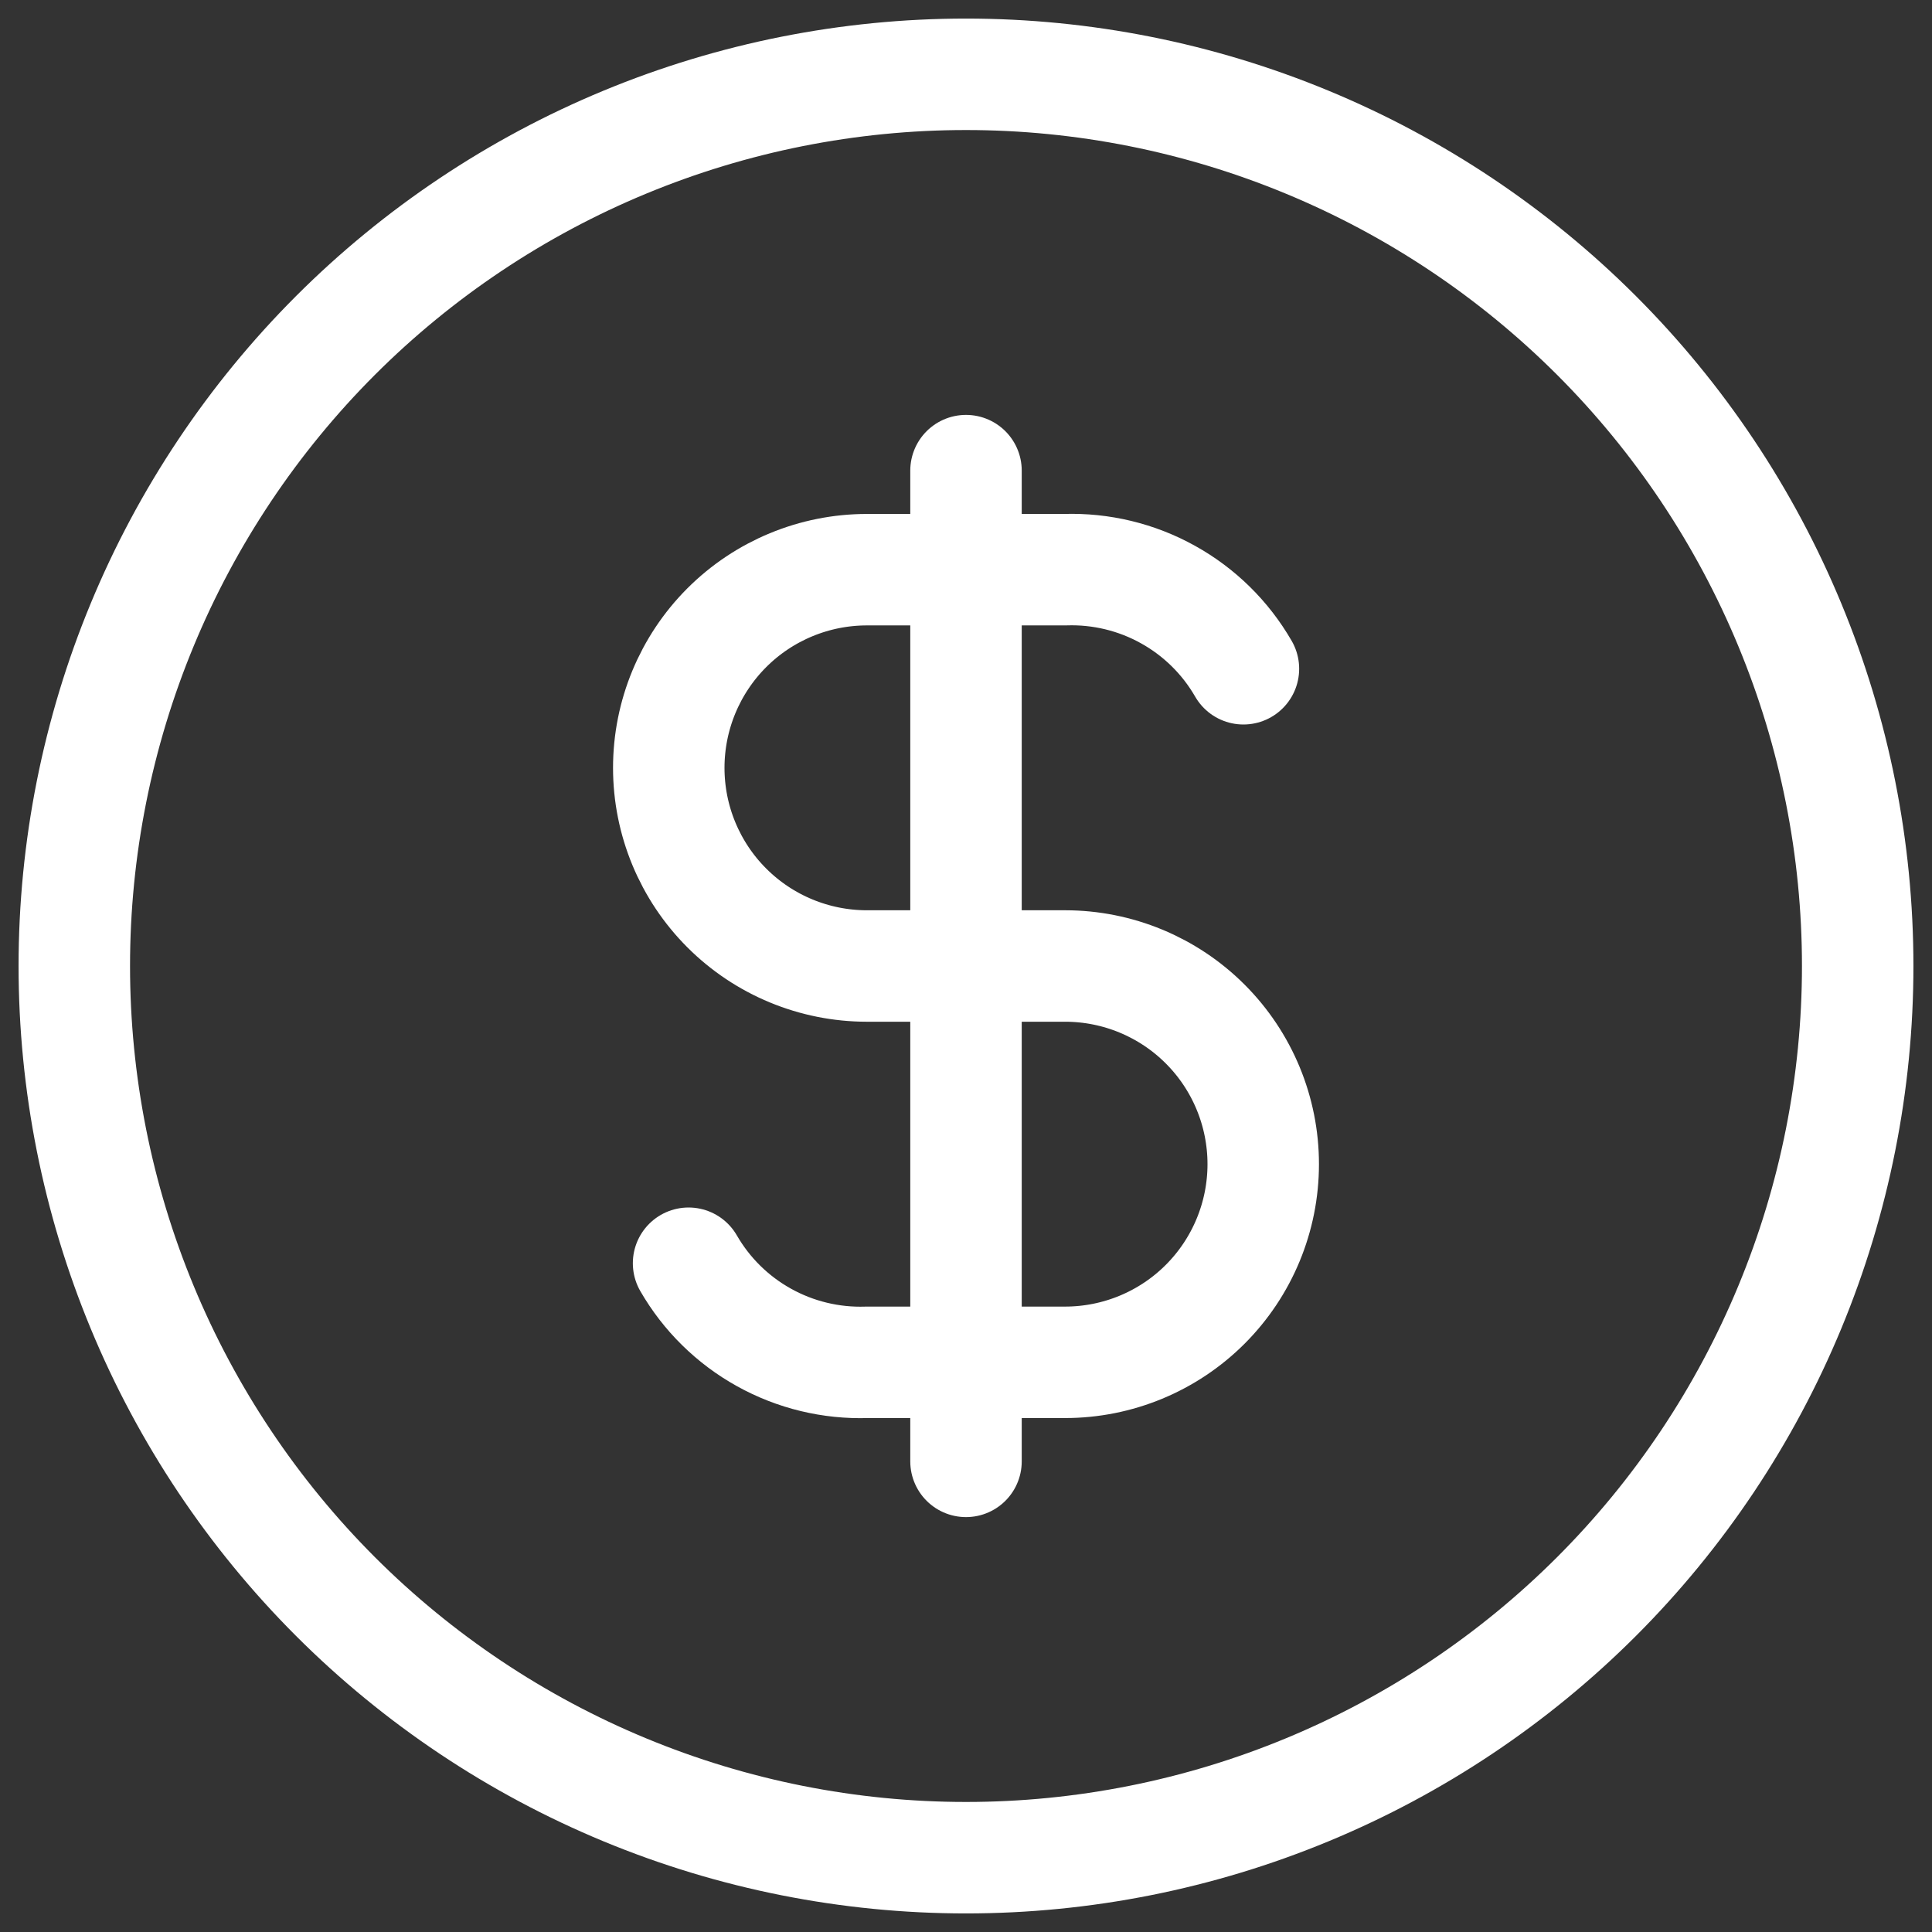
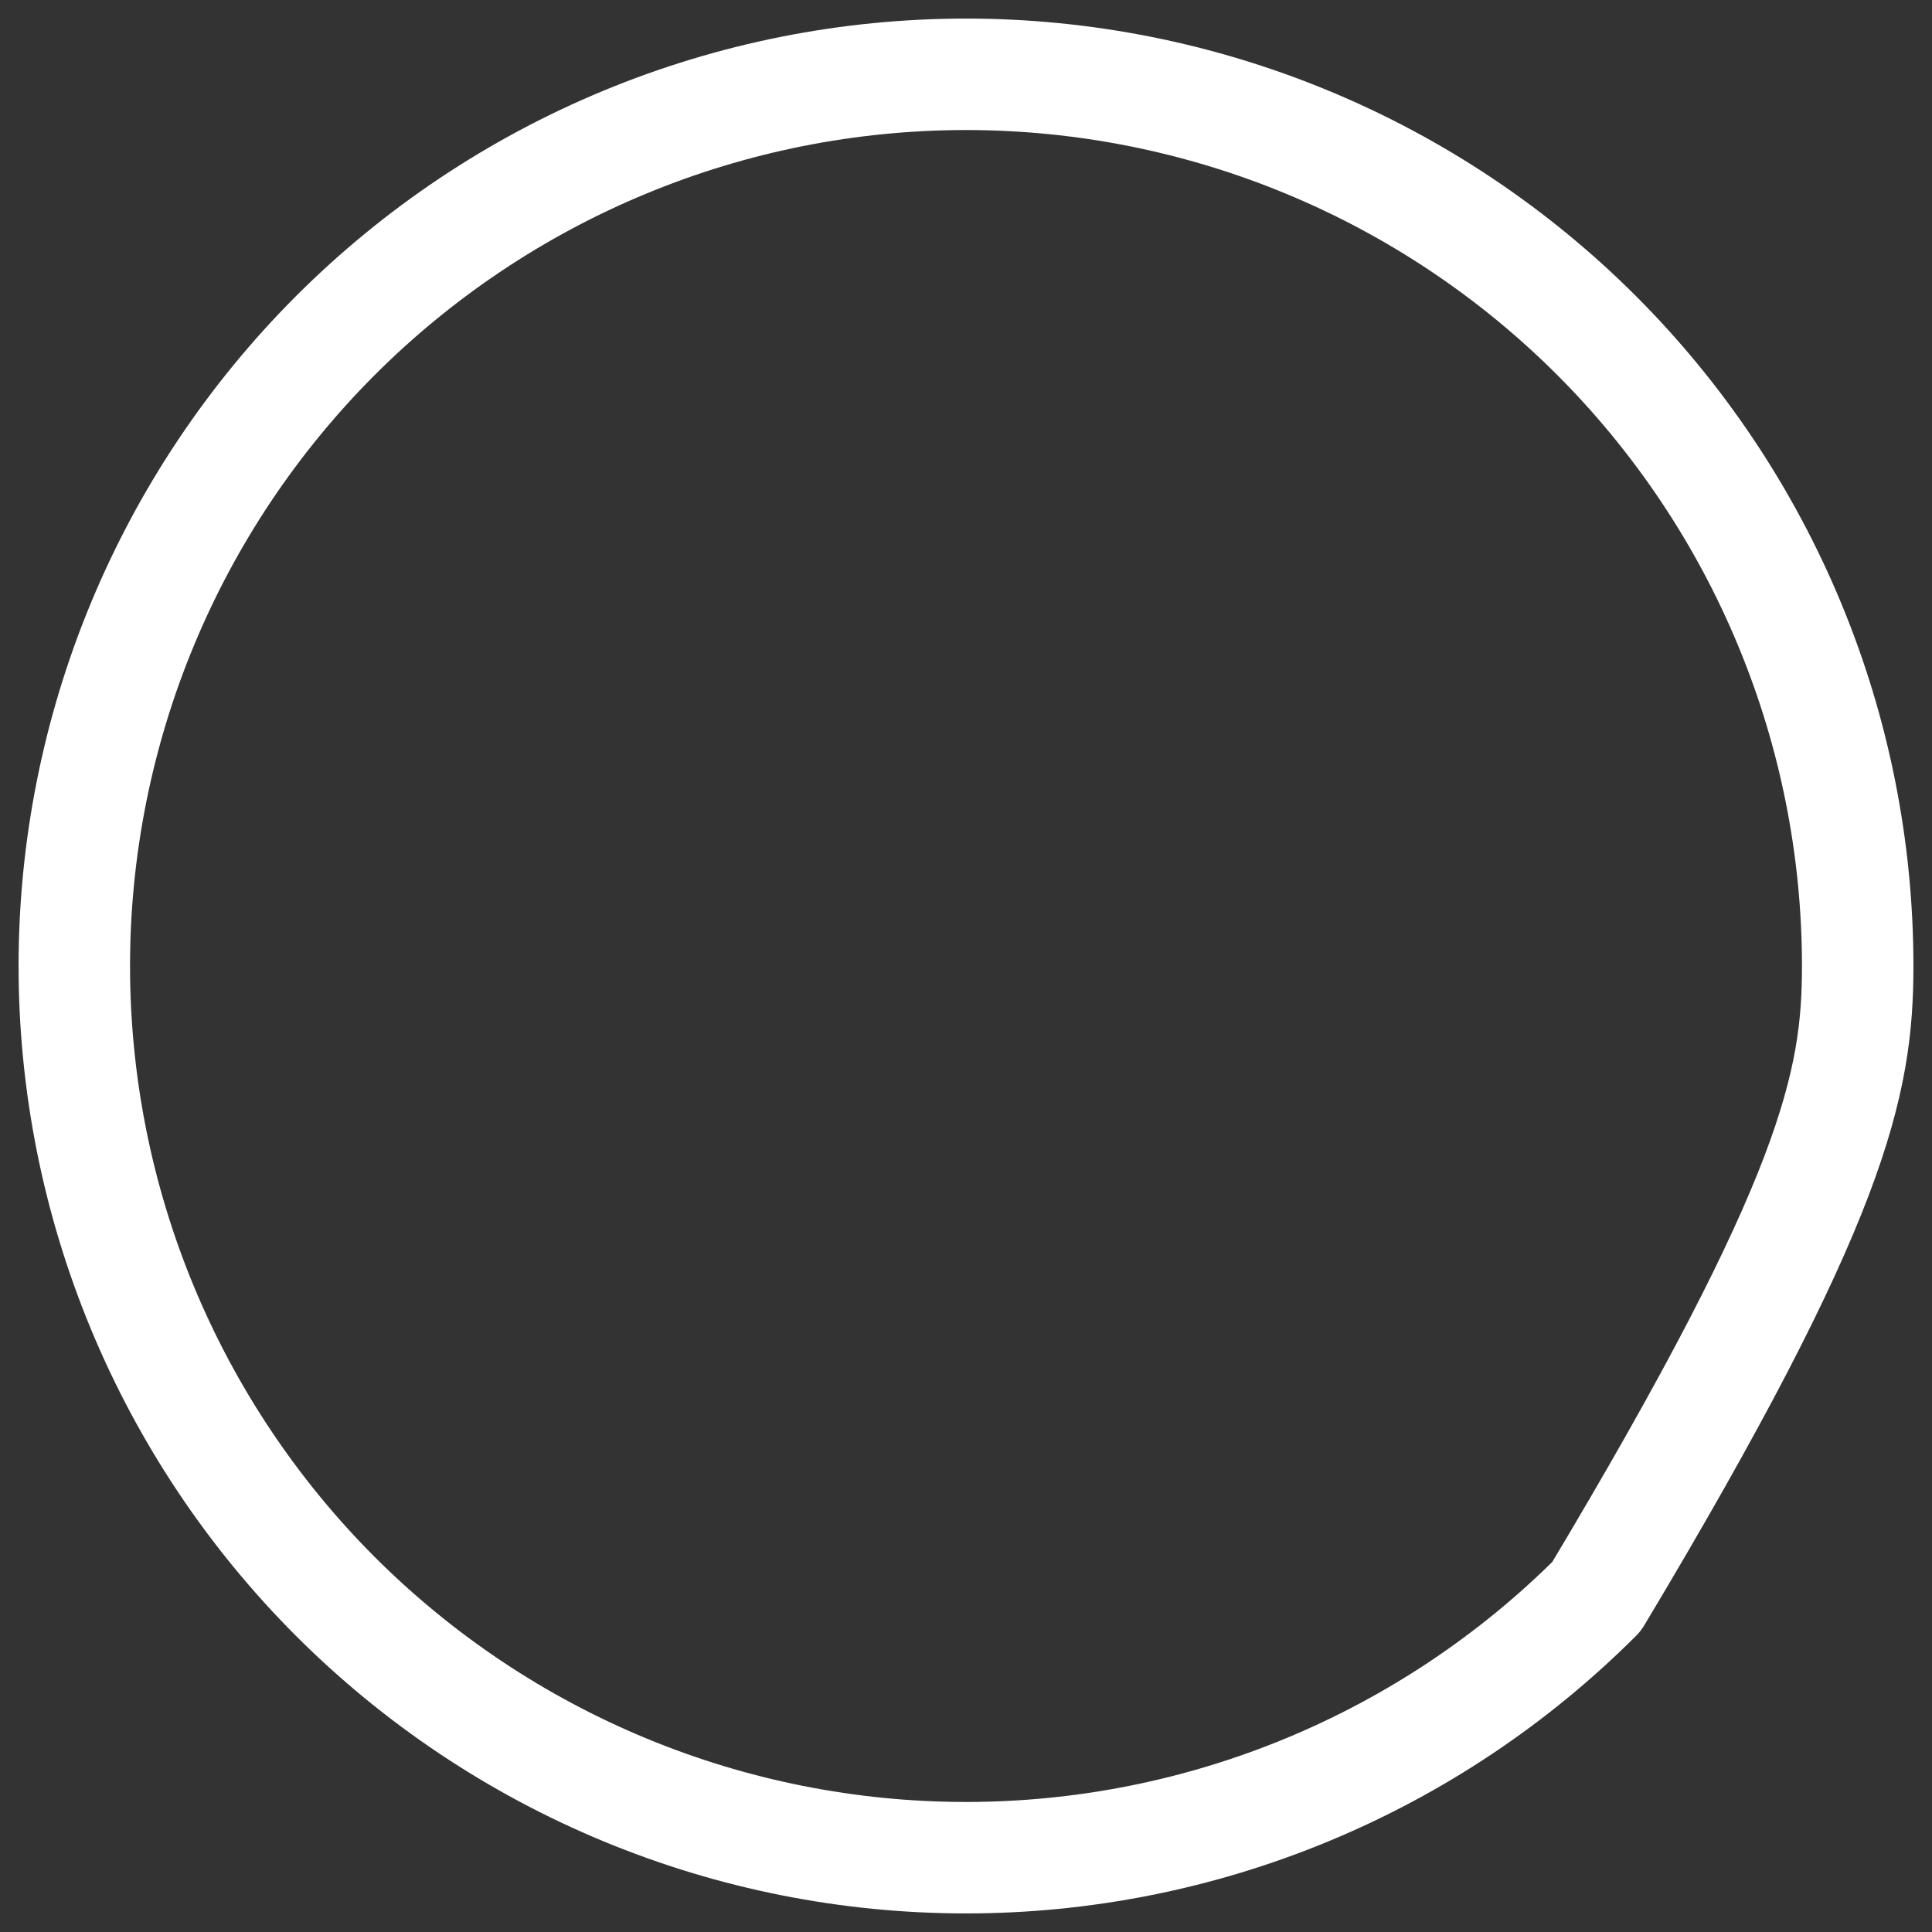
<svg xmlns="http://www.w3.org/2000/svg" width="52" height="52" viewBox="0 0 52 52" fill="none">
  <rect x="0" y="0" width="52" height="52" fill="#333333" stroke="none" />
-   <path d="M2 26C2 29.152 2.621 32.273 3.827 35.184C5.033 38.096 6.801 40.742 9.029 42.971C11.258 45.199 13.904 46.967 16.816 48.173C19.727 49.379 22.848 50 26 50C29.152 50 32.273 49.379 35.184 48.173C38.096 46.967 40.742 45.199 42.971 42.971C45.199 40.742 46.967 38.096 48.173 35.184C49.379 32.273 50 29.152 50 26C50 22.848 49.379 19.727 48.173 16.816C46.967 13.904 45.199 11.258 42.971 9.029C40.742 6.801 38.096 5.033 35.184 3.827C32.273 2.621 29.152 2 26 2C22.848 2 19.727 2.621 16.816 3.827C13.904 5.033 11.258 6.801 9.029 9.029C6.801 11.258 5.033 13.904 3.827 16.816C2.621 19.727 2 22.848 2 26Z" stroke="white" stroke-width="3" stroke-linecap="round" stroke-linejoin="round" />
-   <path d="M33.467 18C32.984 17.162 32.282 16.471 31.436 16.002C30.591 15.532 29.633 15.301 28.667 15.333H23.333C21.919 15.333 20.562 15.895 19.562 16.895C18.562 17.896 18 19.252 18 20.667C18 22.081 18.562 23.438 19.562 24.438C20.562 25.438 21.919 26 23.333 26H28.667C30.081 26 31.438 26.562 32.438 27.562C33.438 28.562 34 29.919 34 31.333C34 32.748 33.438 34.104 32.438 35.105C31.438 36.105 30.081 36.667 28.667 36.667H23.333C22.367 36.699 21.409 36.468 20.564 35.998C19.718 35.529 19.016 34.838 18.533 34M26 12.667V39.333" stroke="white" stroke-width="3" stroke-linecap="round" stroke-linejoin="round" />
+   <path d="M2 26C2 29.152 2.621 32.273 3.827 35.184C5.033 38.096 6.801 40.742 9.029 42.971C11.258 45.199 13.904 46.967 16.816 48.173C19.727 49.379 22.848 50 26 50C29.152 50 32.273 49.379 35.184 48.173C38.096 46.967 40.742 45.199 42.971 42.971C49.379 32.273 50 29.152 50 26C50 22.848 49.379 19.727 48.173 16.816C46.967 13.904 45.199 11.258 42.971 9.029C40.742 6.801 38.096 5.033 35.184 3.827C32.273 2.621 29.152 2 26 2C22.848 2 19.727 2.621 16.816 3.827C13.904 5.033 11.258 6.801 9.029 9.029C6.801 11.258 5.033 13.904 3.827 16.816C2.621 19.727 2 22.848 2 26Z" stroke="white" stroke-width="3" stroke-linecap="round" stroke-linejoin="round" />
</svg>